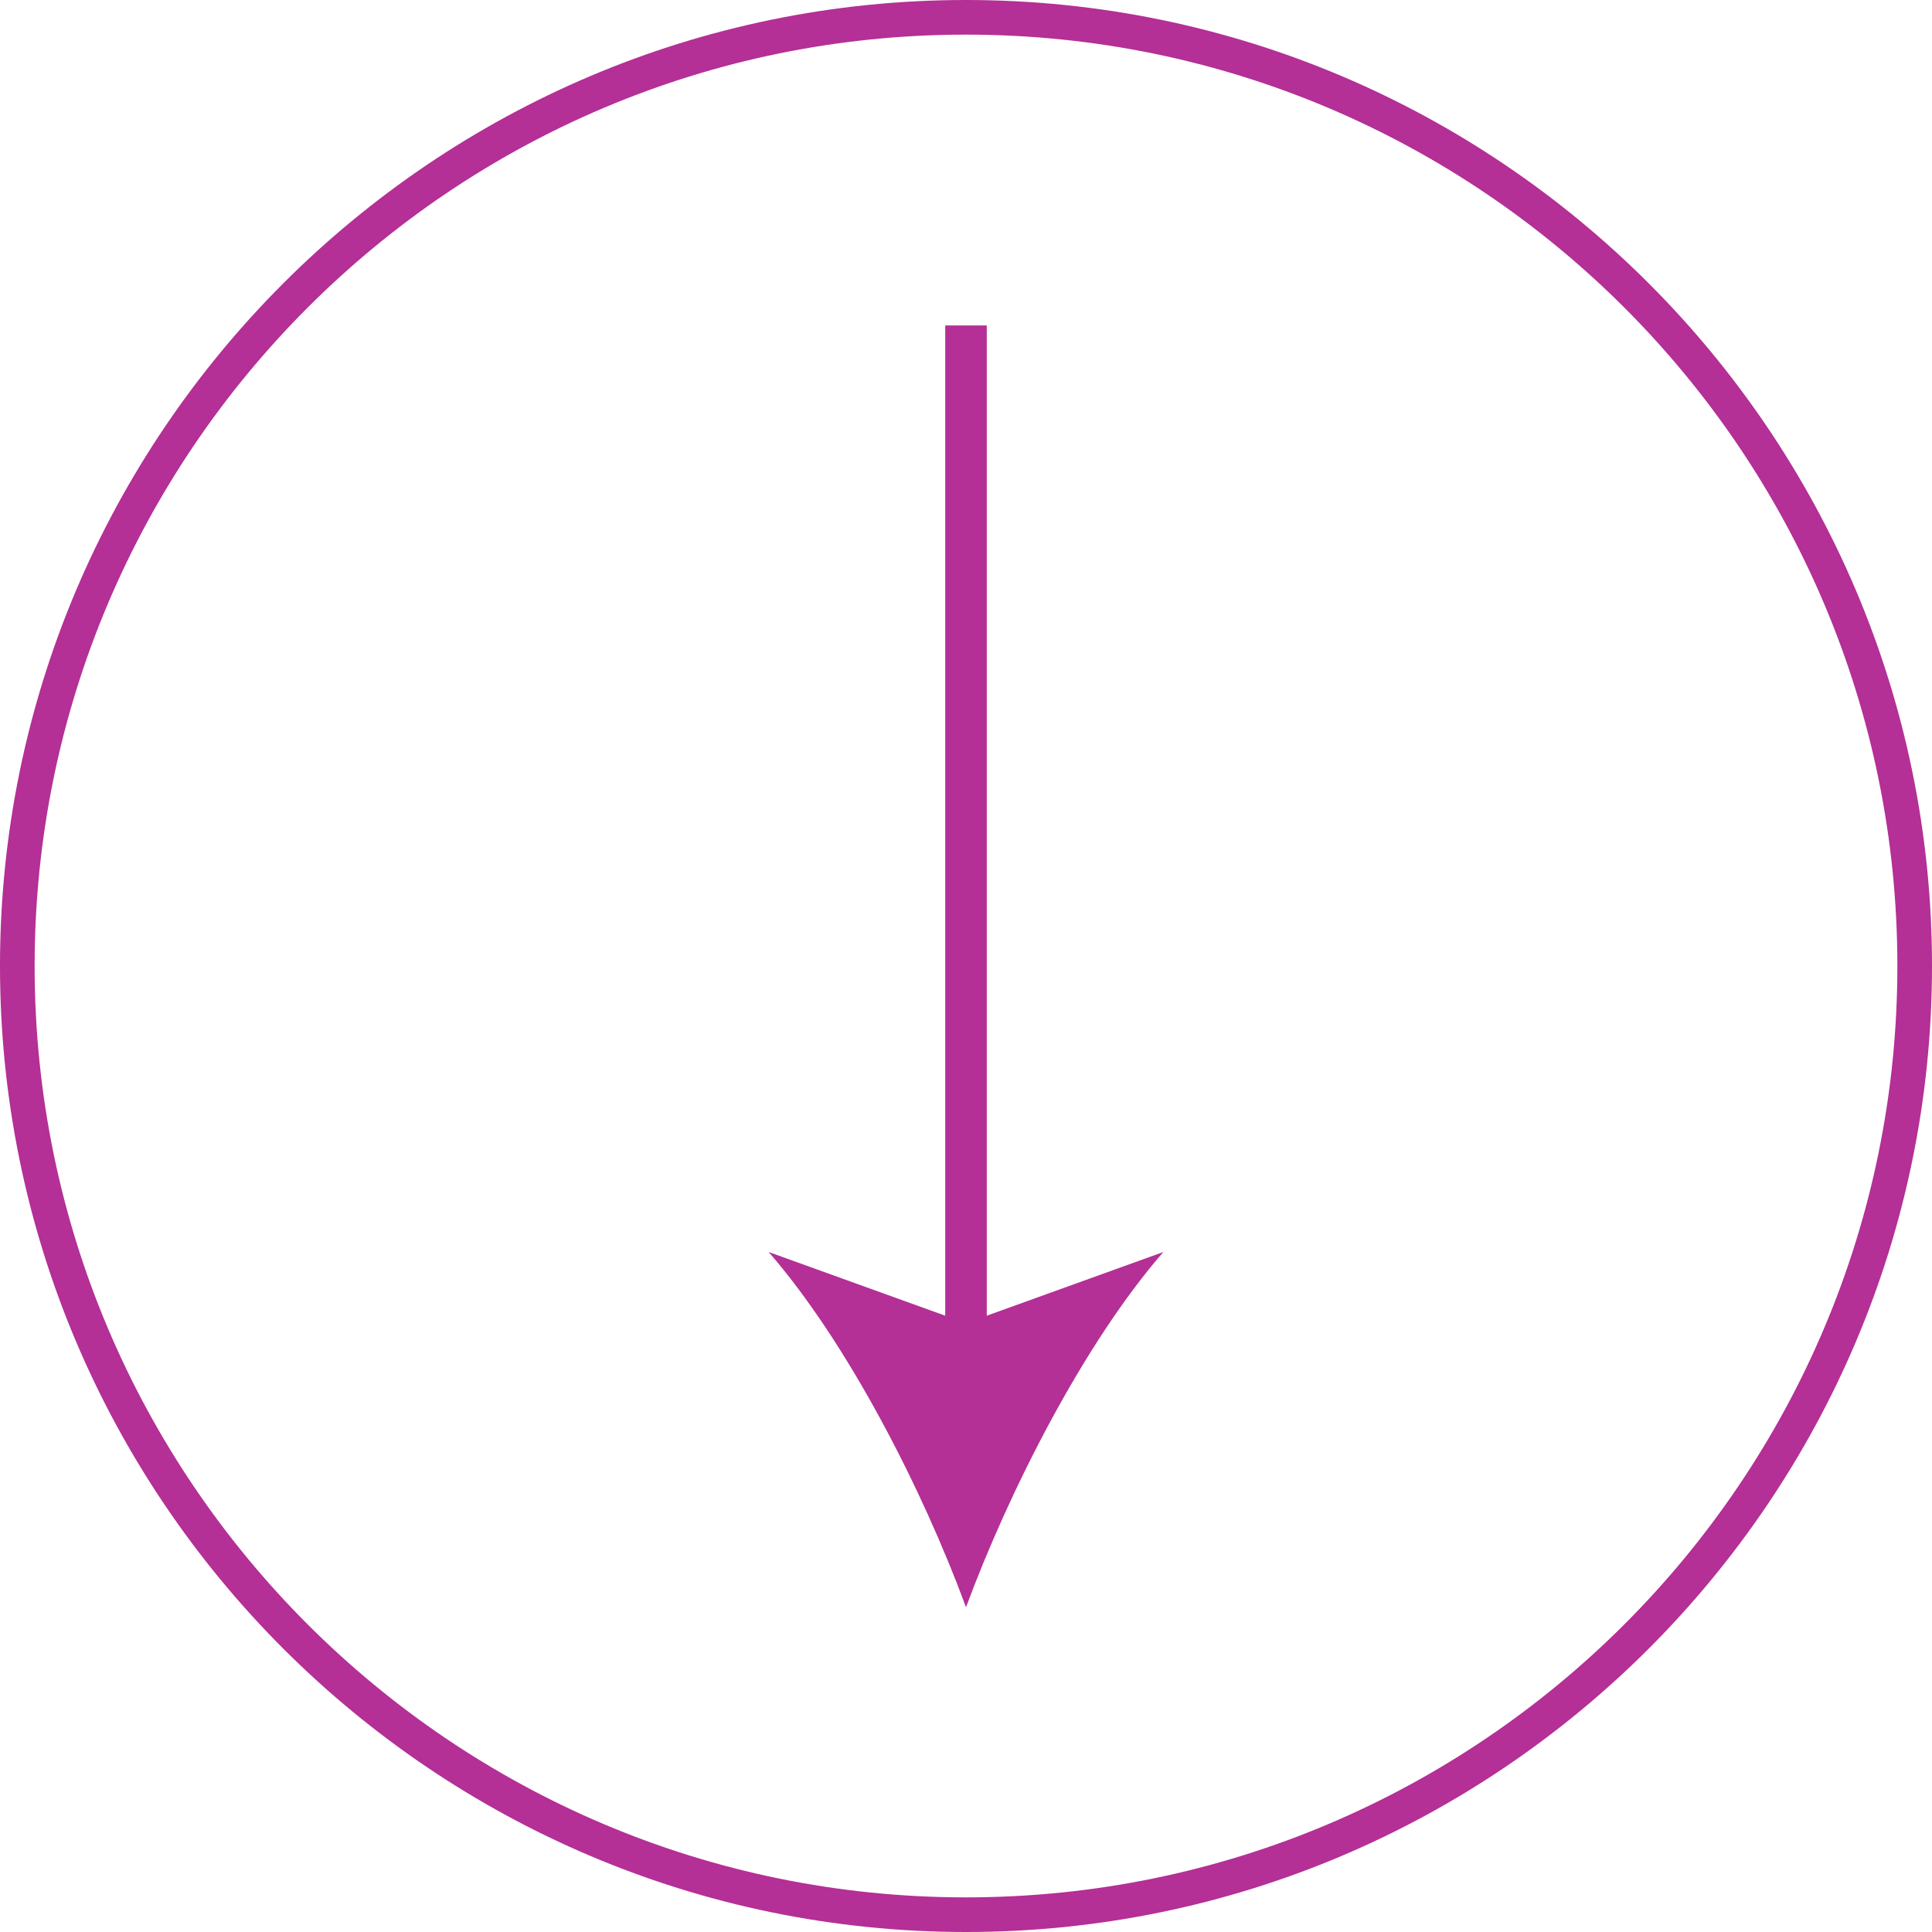
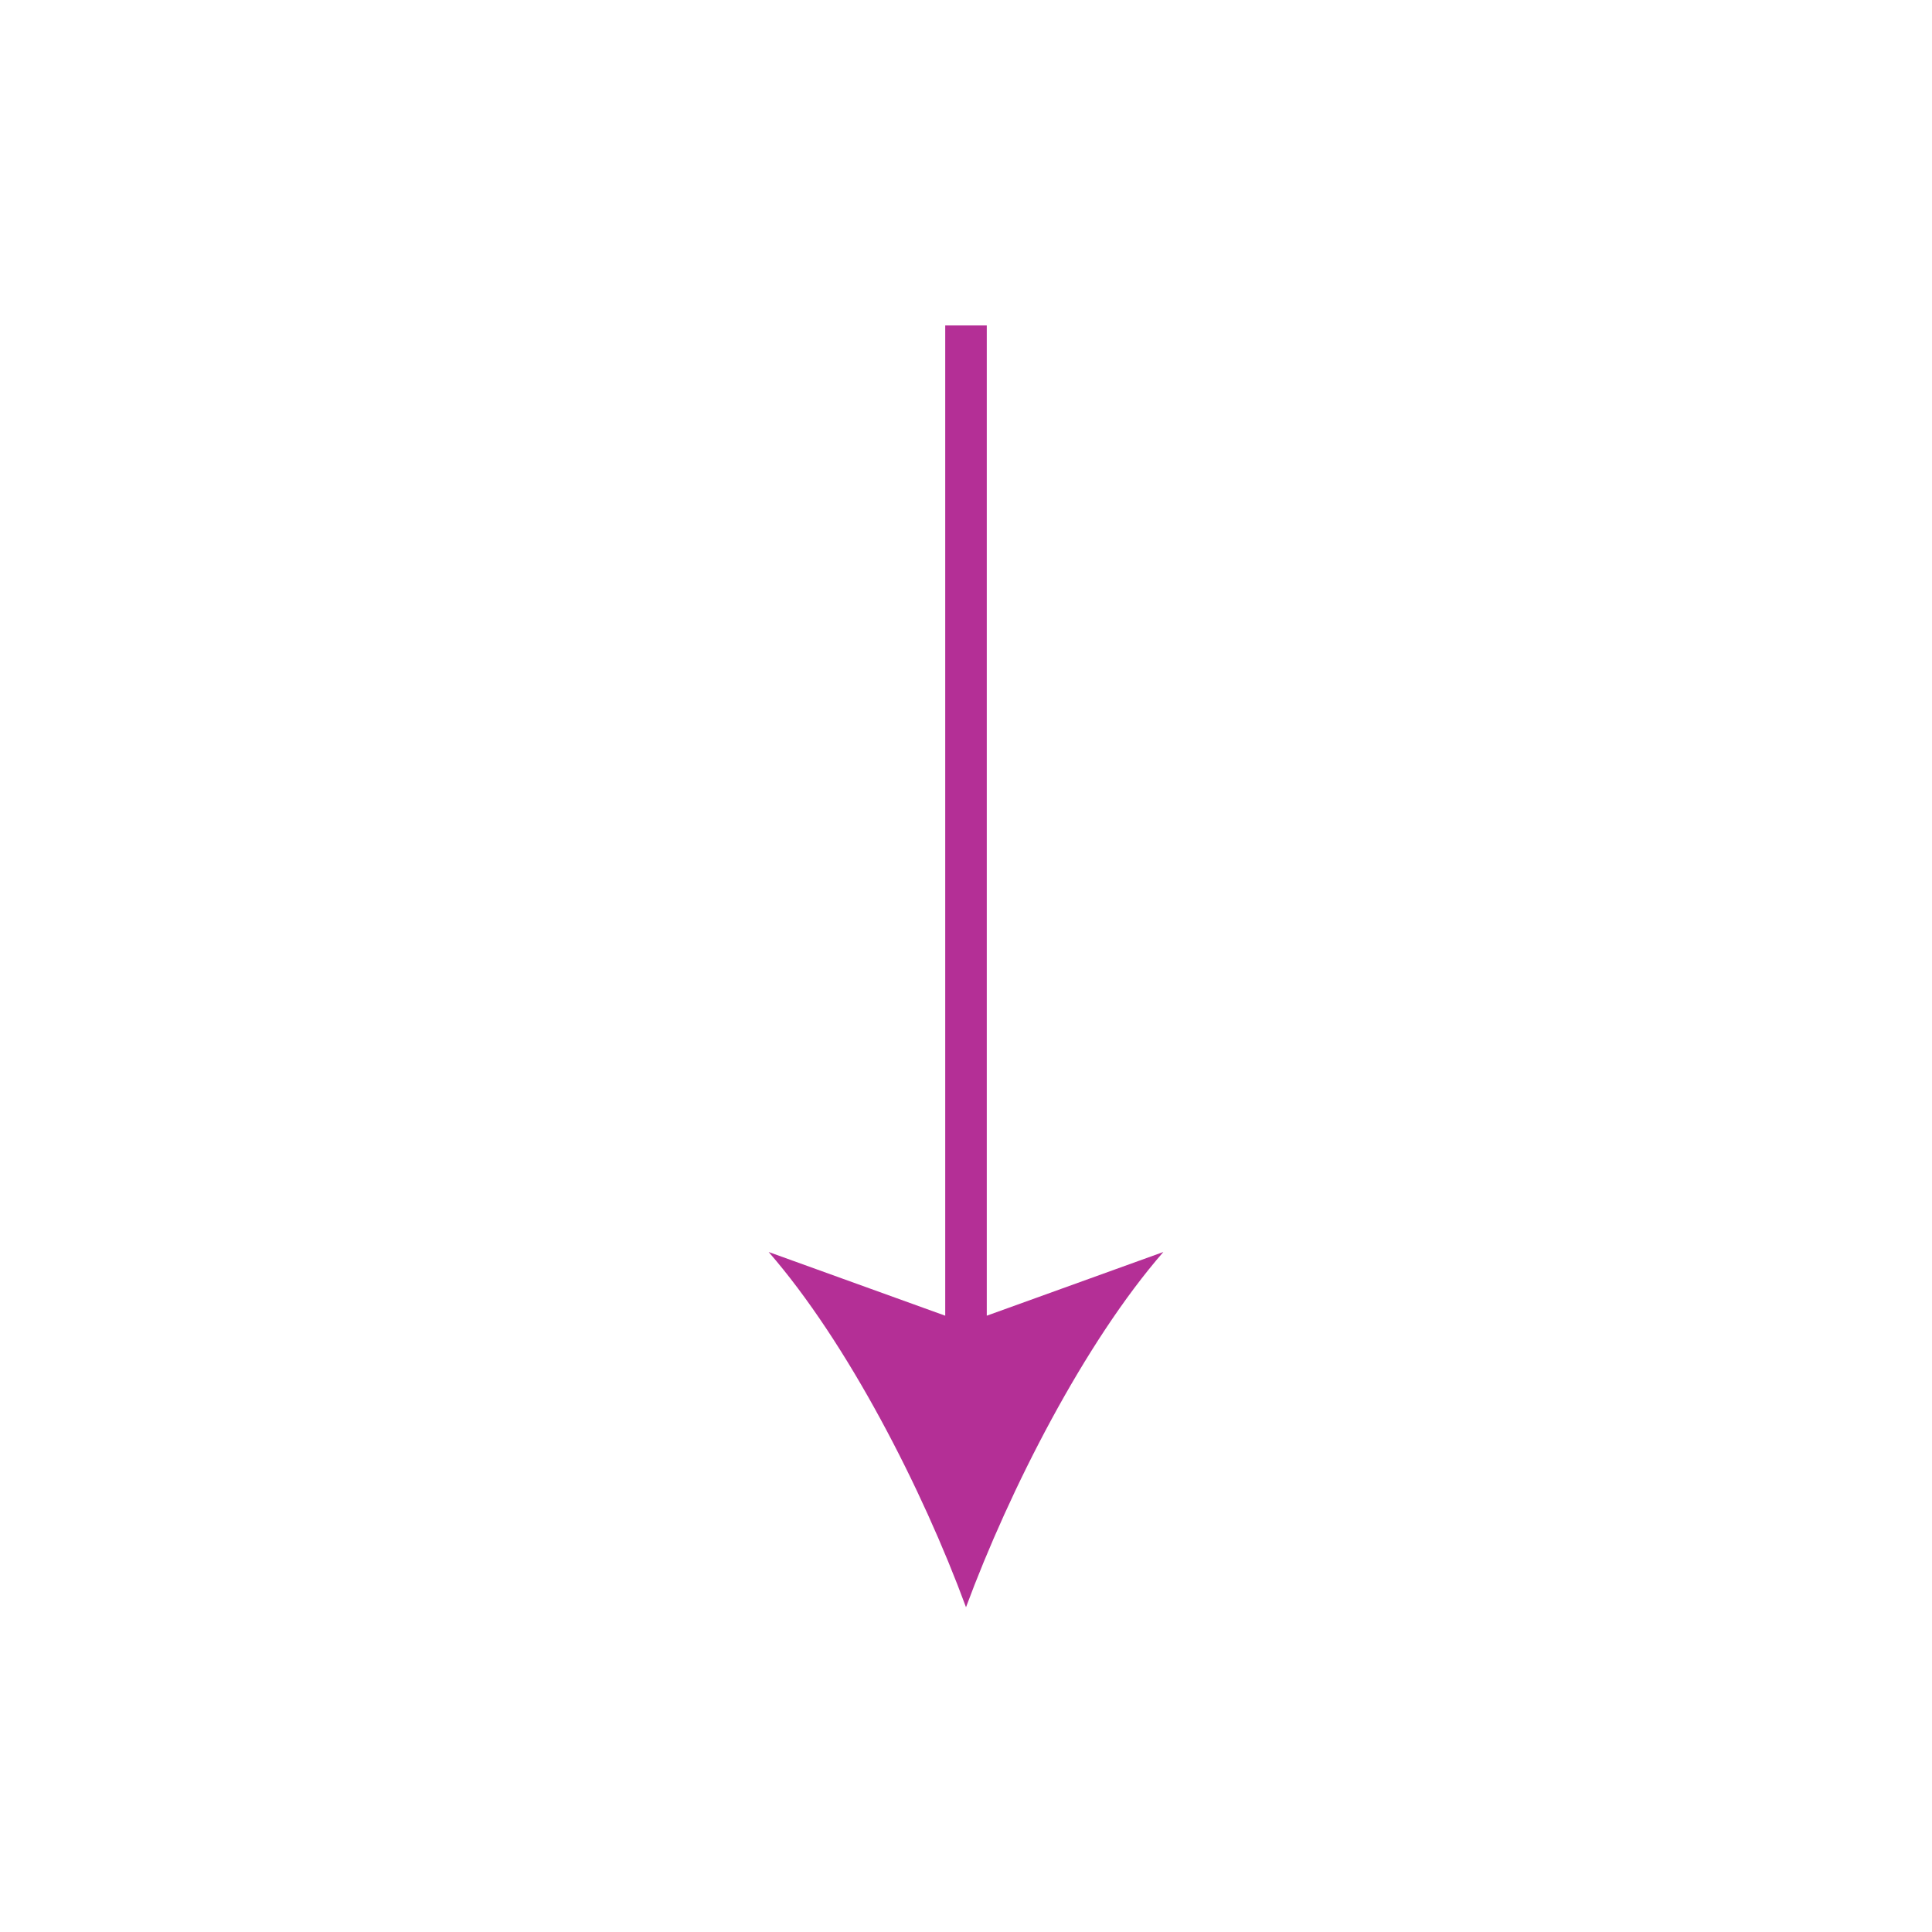
<svg xmlns="http://www.w3.org/2000/svg" id="uuid-30b301a2-6f90-48ce-86f6-d854b61158de" viewBox="0 0 279 279">
  <defs>
    <style>.uuid-8b83d150-f05b-4009-b8d1-f2e2866fab7f{fill:#b42f96;}</style>
  </defs>
  <g id="uuid-cb4d4b12-7db8-4781-a153-5f9088845a84">
-     <path class="uuid-8b83d150-f05b-4009-b8d1-f2e2866fab7f" d="M139.5,279C62.6,279,0,216.4,0,139.5S62.6,0,139.5,0s139.5,62.6,139.5,139.5-62.6,139.5-139.5,139.5ZM139.5,5C65.3,5,5,65.3,5,139.5s60.3,134.5,134.5,134.5,134.5-60.3,134.5-134.5S213.7,5,139.5,5Z" />
-     <path class="uuid-8b83d150-f05b-4009-b8d1-f2e2866fab7f" d="M142.5,190V47h-6v143l-25.5-9.2c11.4,13.1,22.2,34.2,28.5,51.3,6.3-17,17.1-38.2,28.5-51.3l-25.5,9.2Z" />
+     <path class="uuid-8b83d150-f05b-4009-b8d1-f2e2866fab7f" d="M142.5,190V47h-6v143l-25.5-9.2c11.4,13.1,22.2,34.2,28.5,51.3,6.3-17,17.1-38.2,28.5-51.3l-25.5,9.2" />
  </g>
</svg>